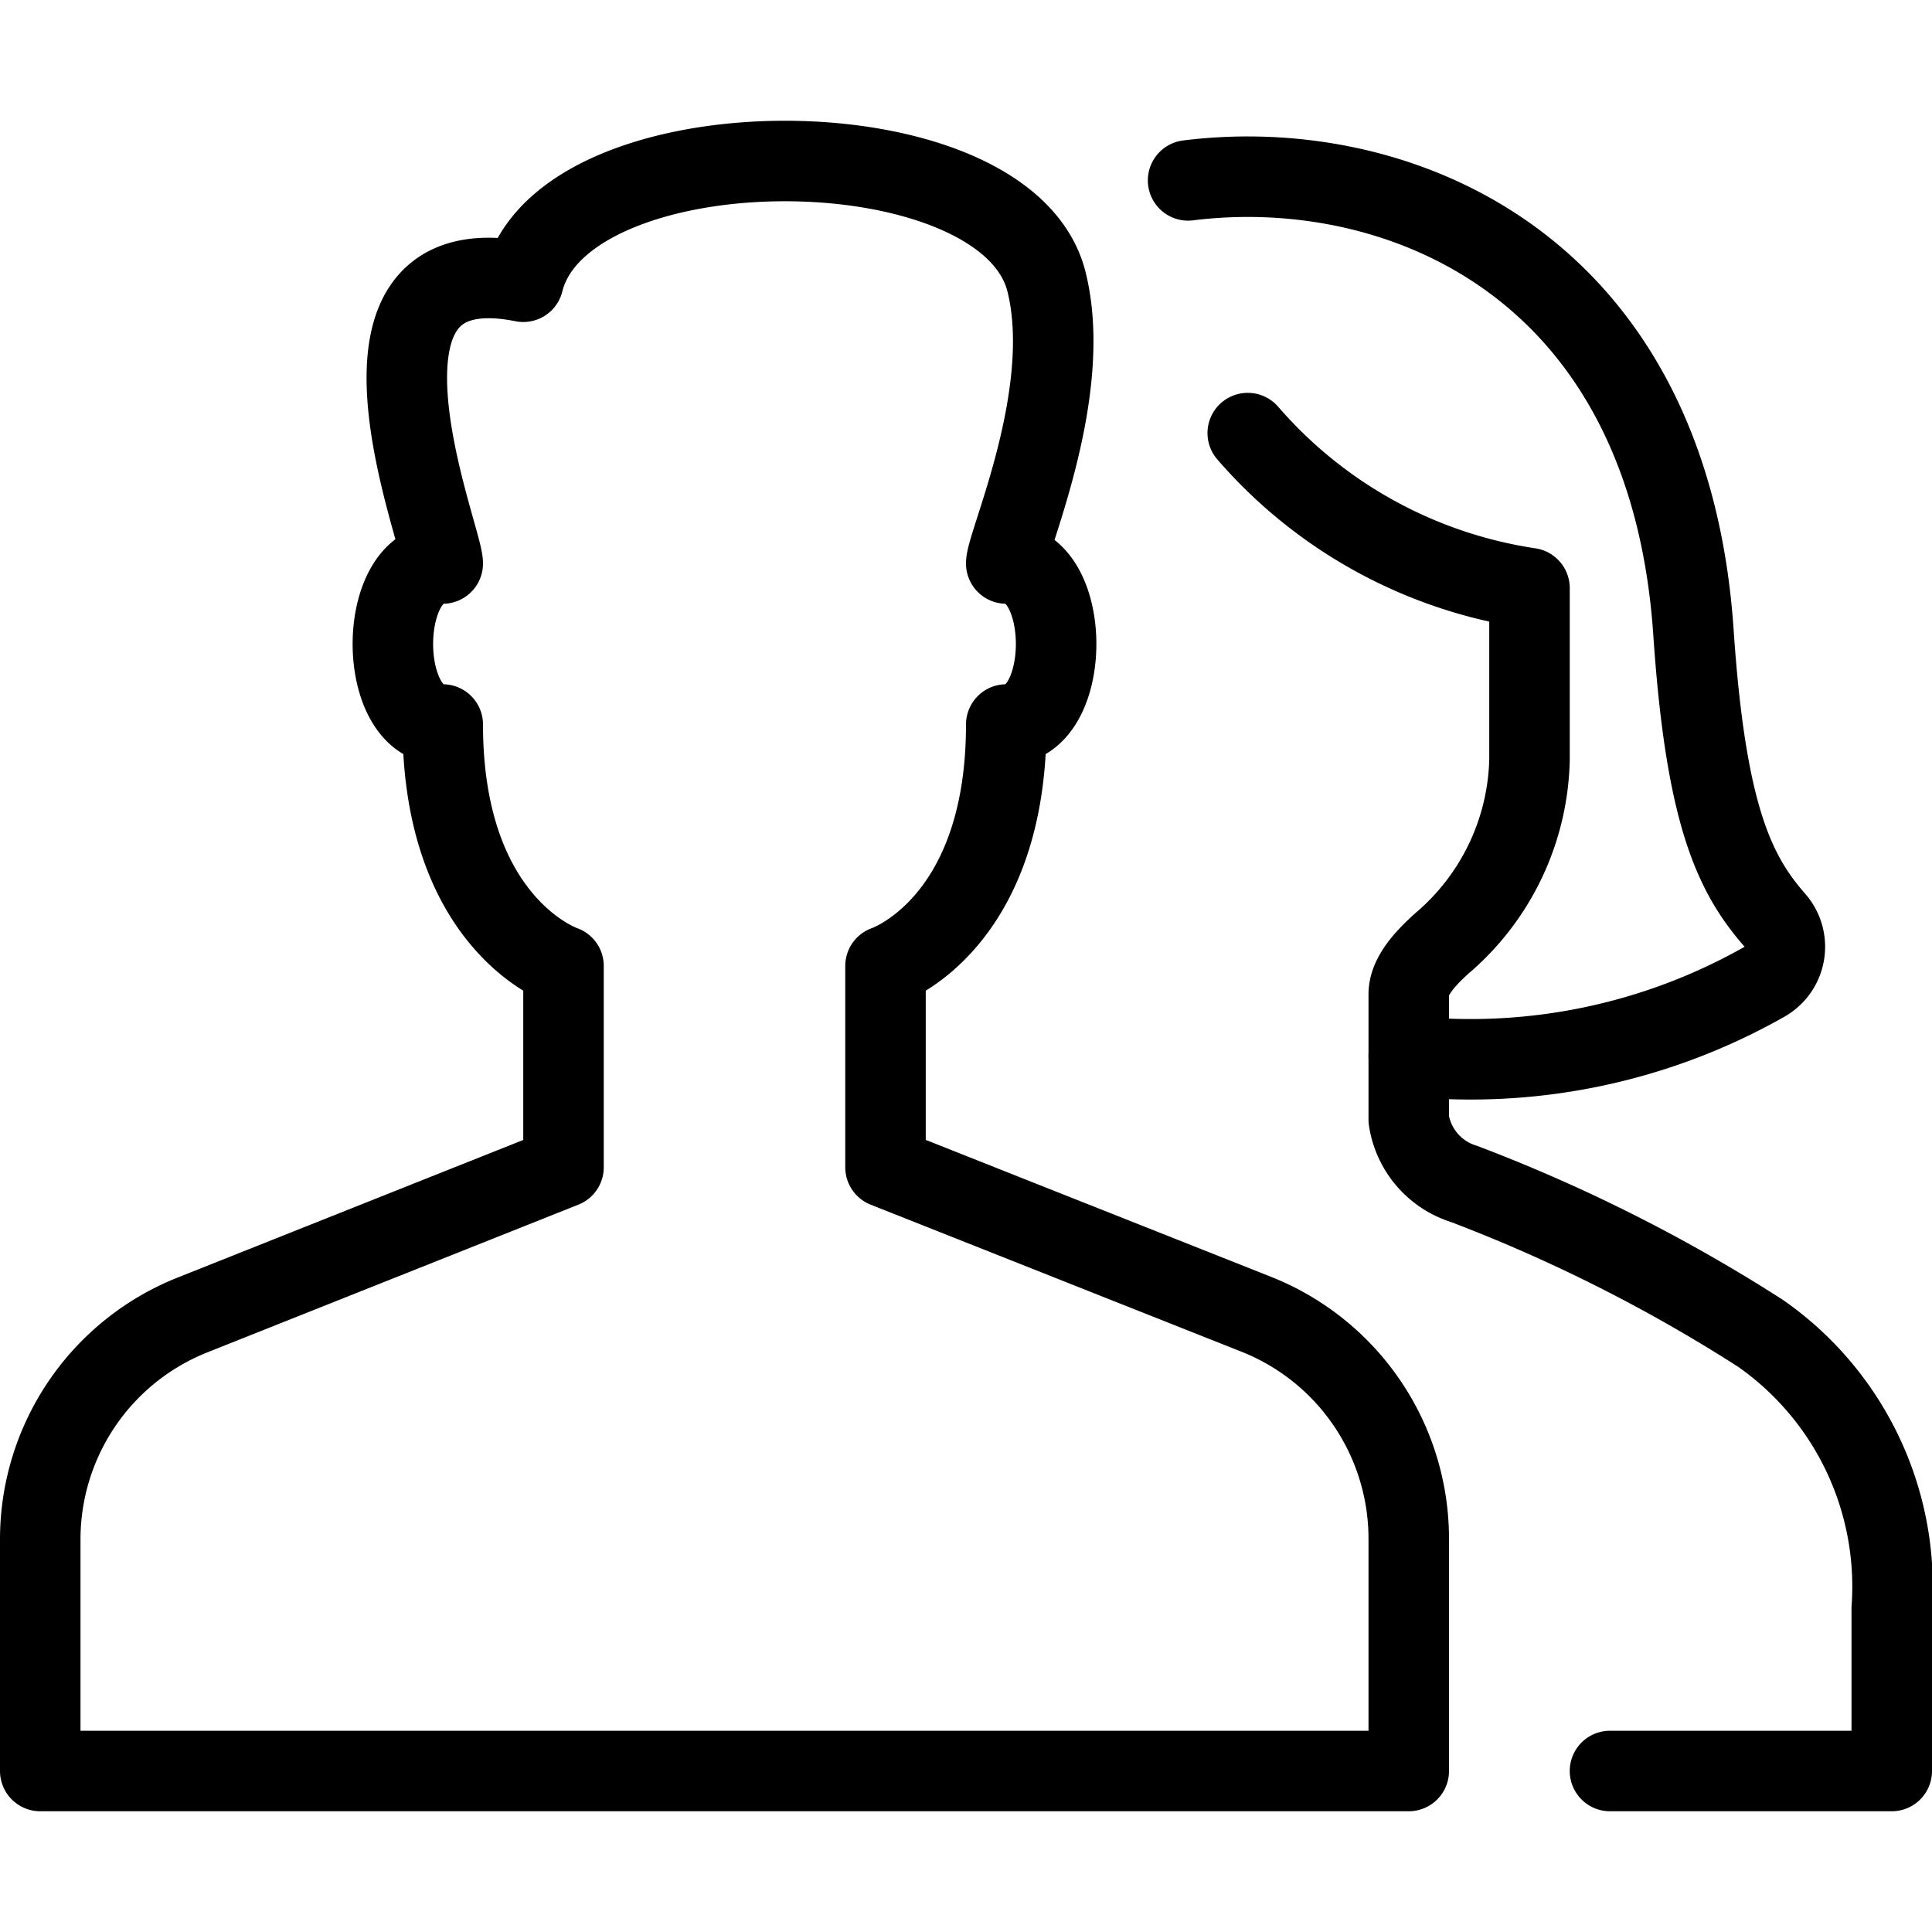
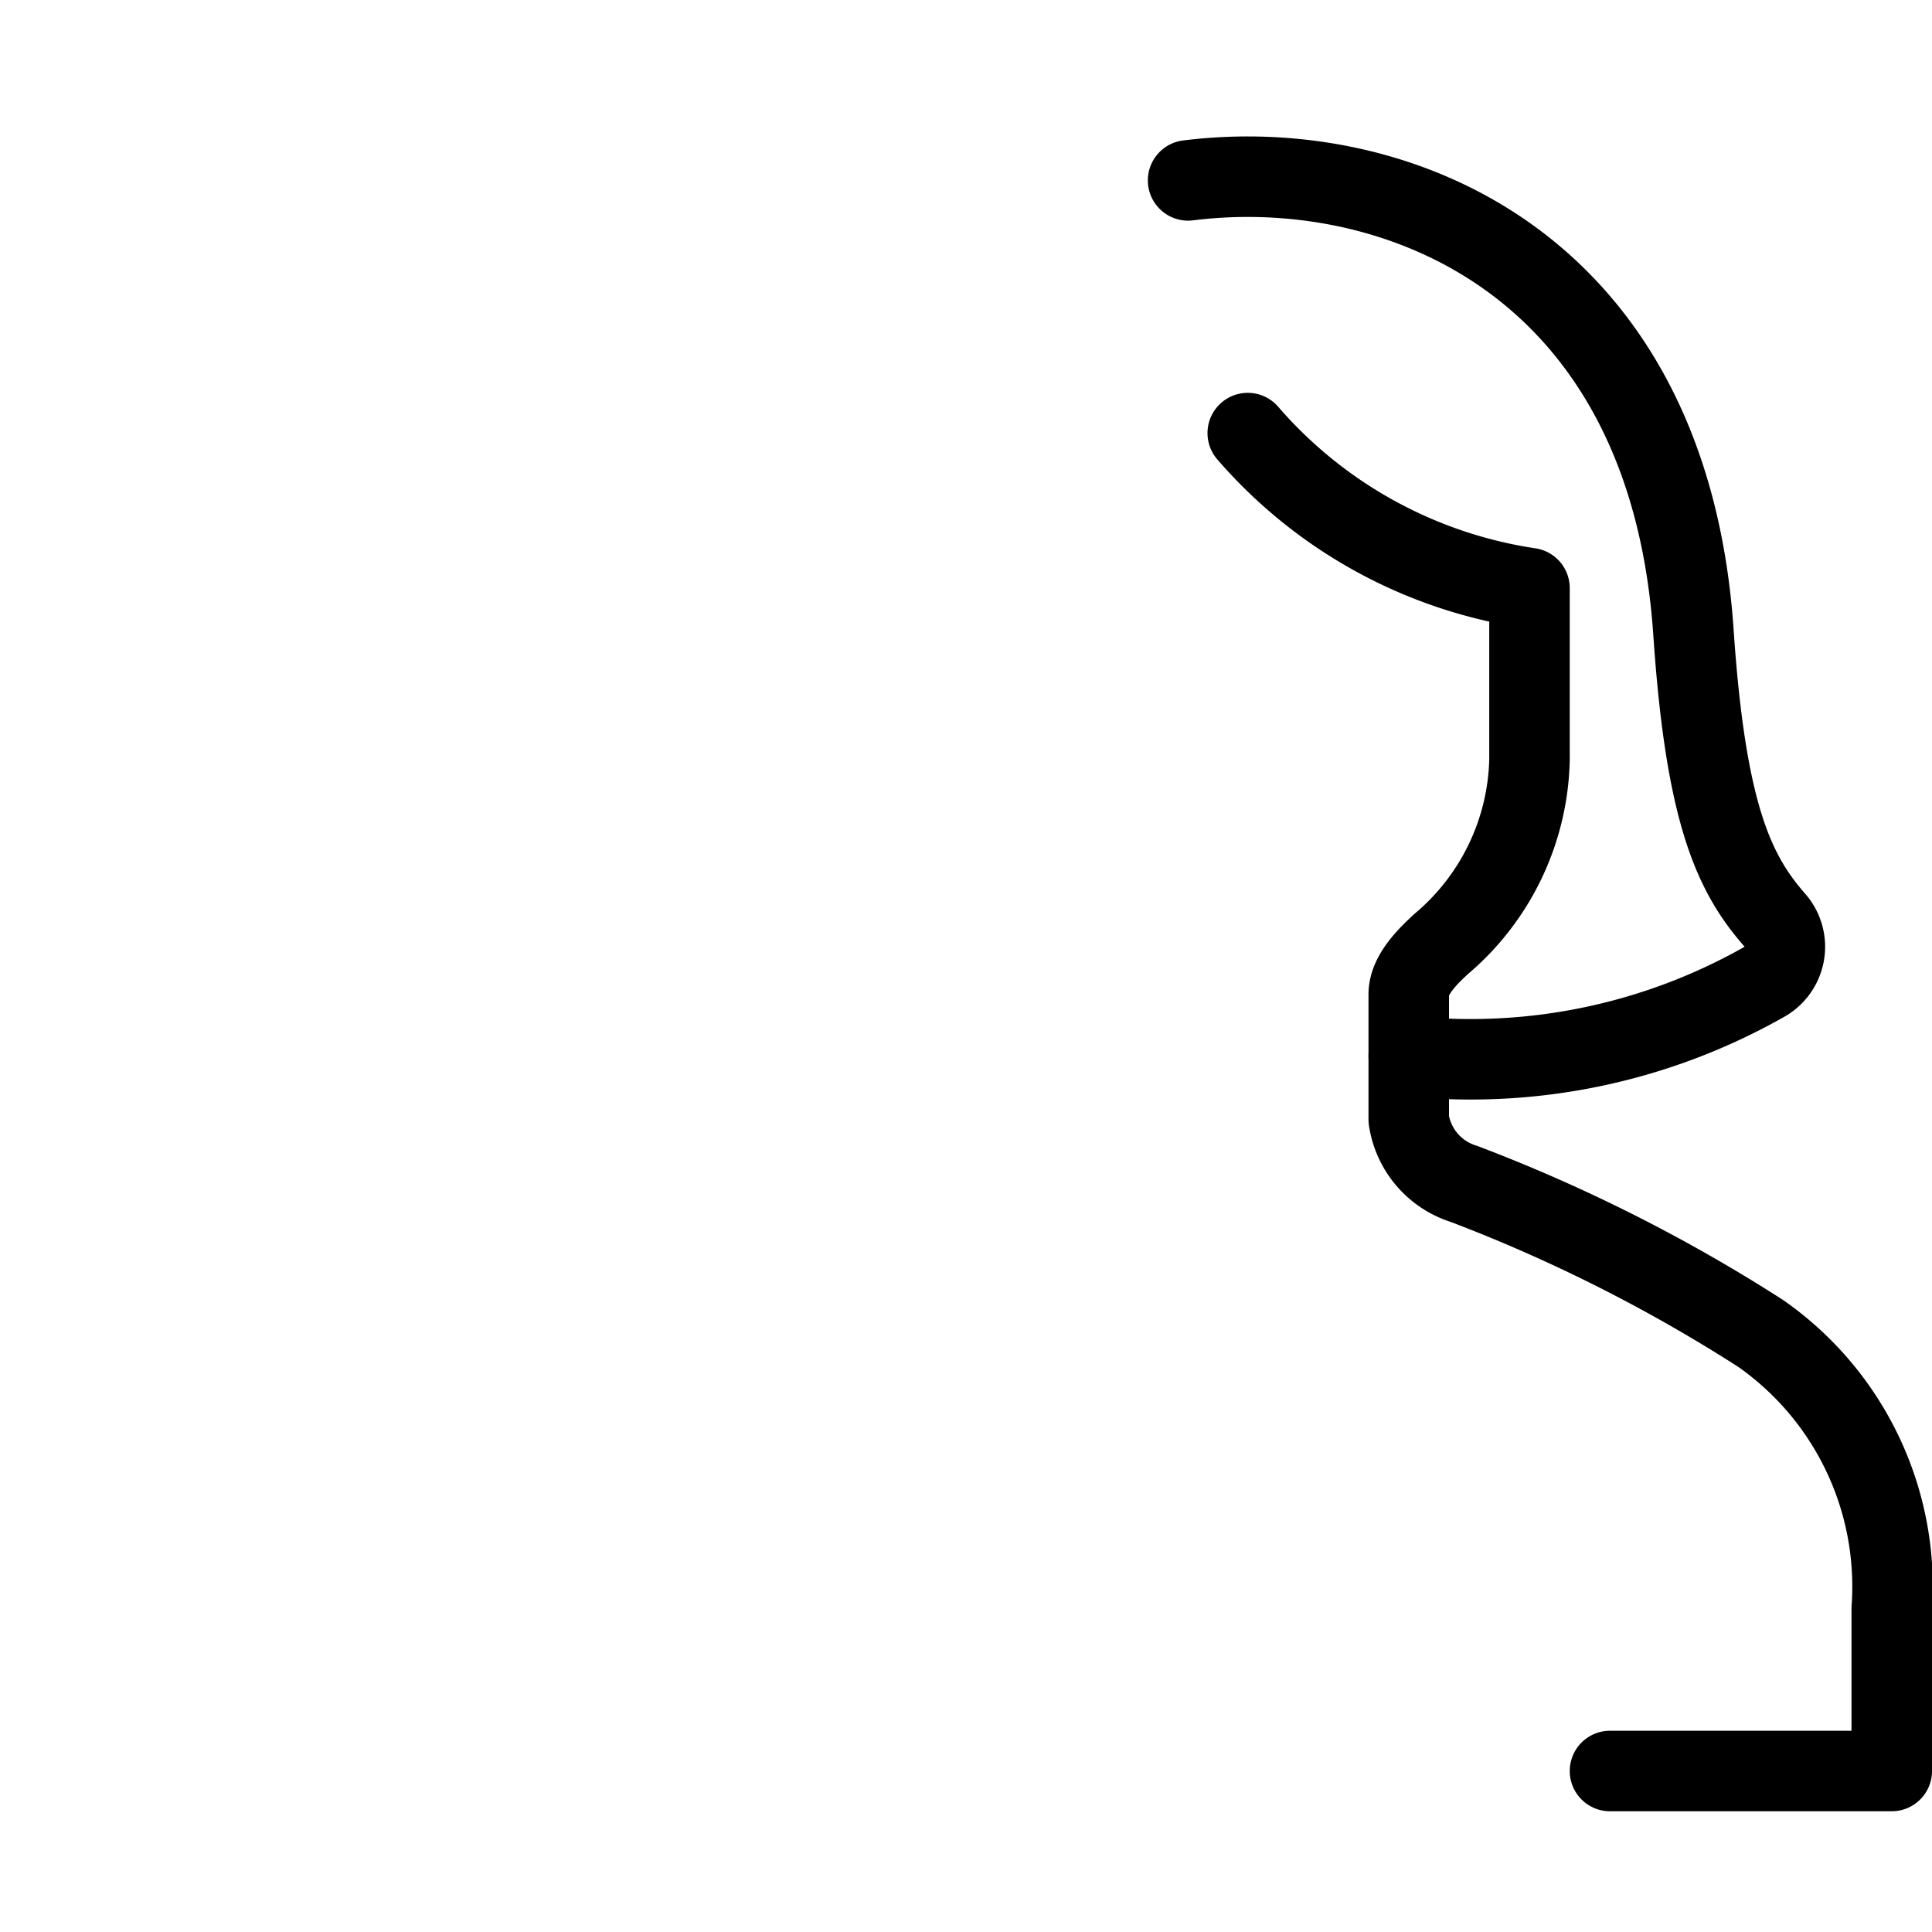
<svg xmlns="http://www.w3.org/2000/svg" id="Light" viewBox="0 0 24 24">
  <defs>
    <style>.cls-1{fill:none;stroke:currentColor;stroke-linecap:round;stroke-linejoin:round;}</style>
  </defs>
  <title>multiple-man-woman-1</title>
-   <path class="cls-1" d="M17.5,19.114a3,3,0,0,0-1.9-2.79L11,14.5V12s1.5-.5,1.5-3c.826,0,.826-2,0-2,0-.245.847-2.112.5-3.5-.5-2-6-2-6.5,0C4,3,5.5,6.665,5.5,7c-.826,0-.826,2,0,2,0,2.5,1.5,3,1.5,3v2.5L2.391,16.335A3,3,0,0,0,.5,19.122V22h17Z" />
  <path class="cls-1" d="M17.5,13.119a7.4,7.4,0,0,0,4.429-.929.5.5,0,0,0,.119-.759c-.507-.578-.858-1.317-1.011-3.572-.283-4.19-3.109-5.664-5.537-5.664a6,6,0,0,0-.741.046" />
  <path class="cls-1" d="M20,22h3.5V19.982a3.837,3.837,0,0,0-1.629-3.418,19.9,19.9,0,0,0-3.685-1.857.989.989,0,0,1-.686-.8V12.352c0-.239.23-.467.407-.629A3.085,3.085,0,0,0,19,9.436V7.306A5.753,5.753,0,0,1,15.5,5.38" />
</svg>